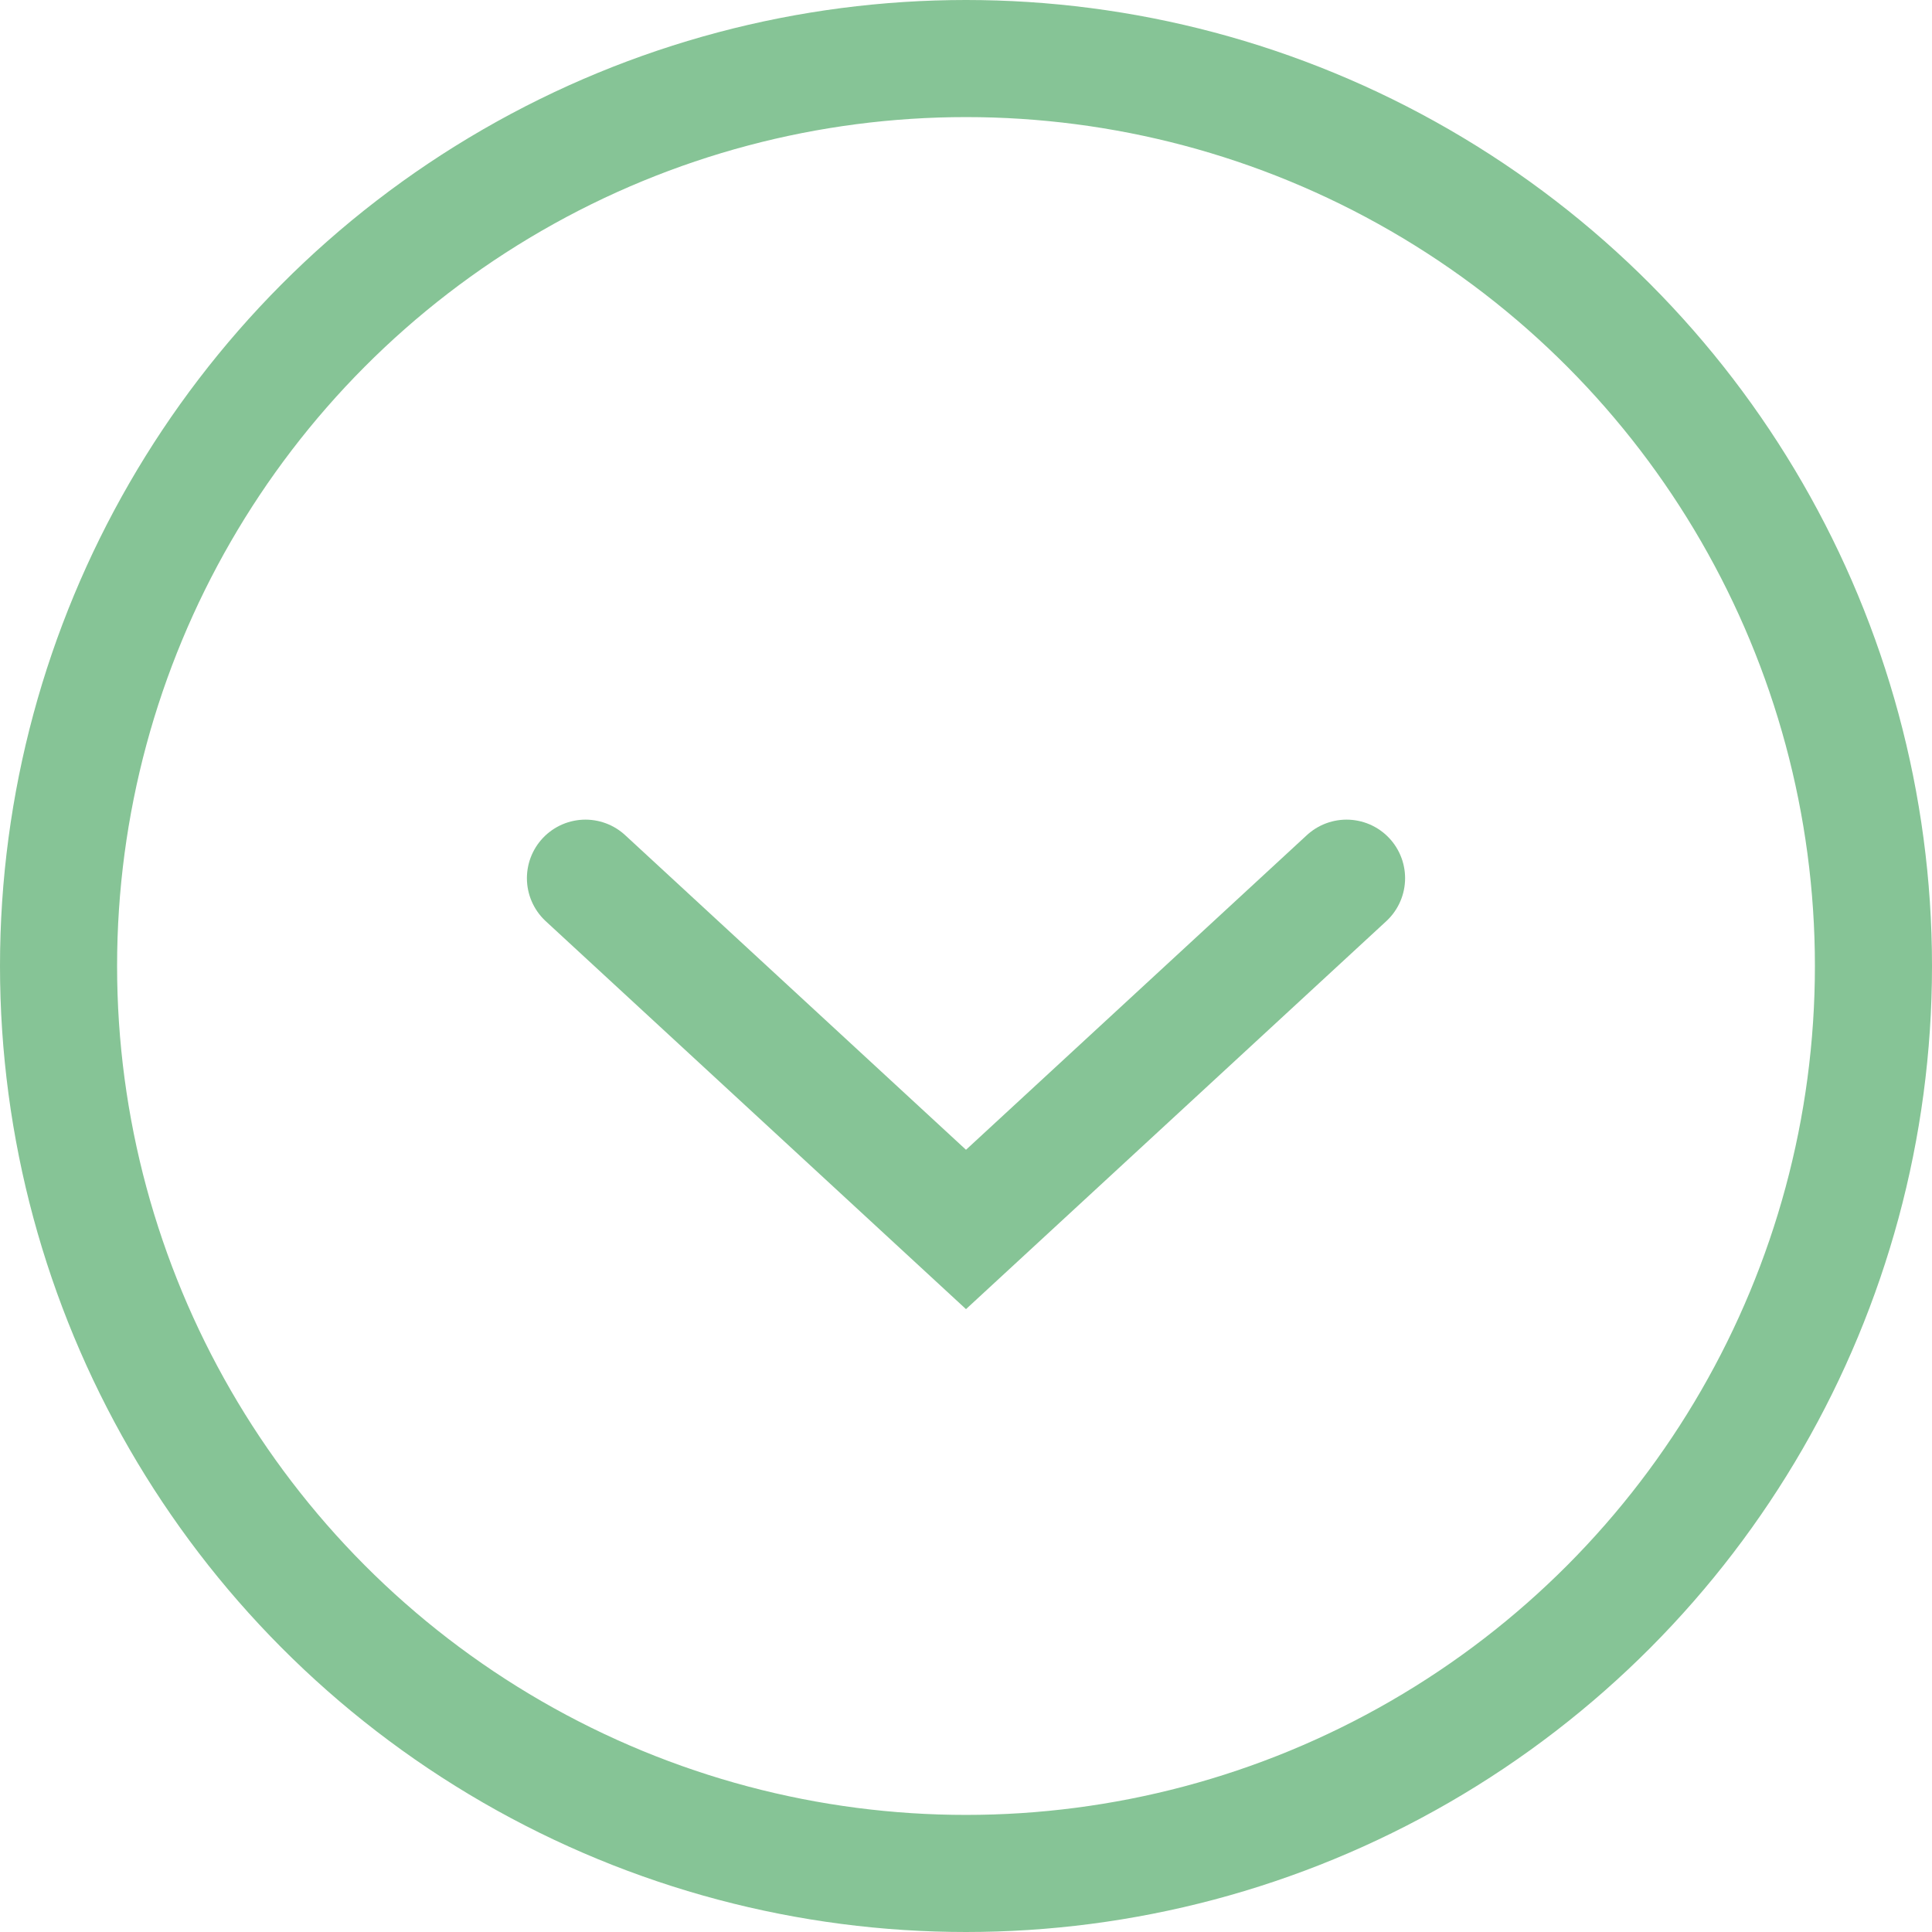
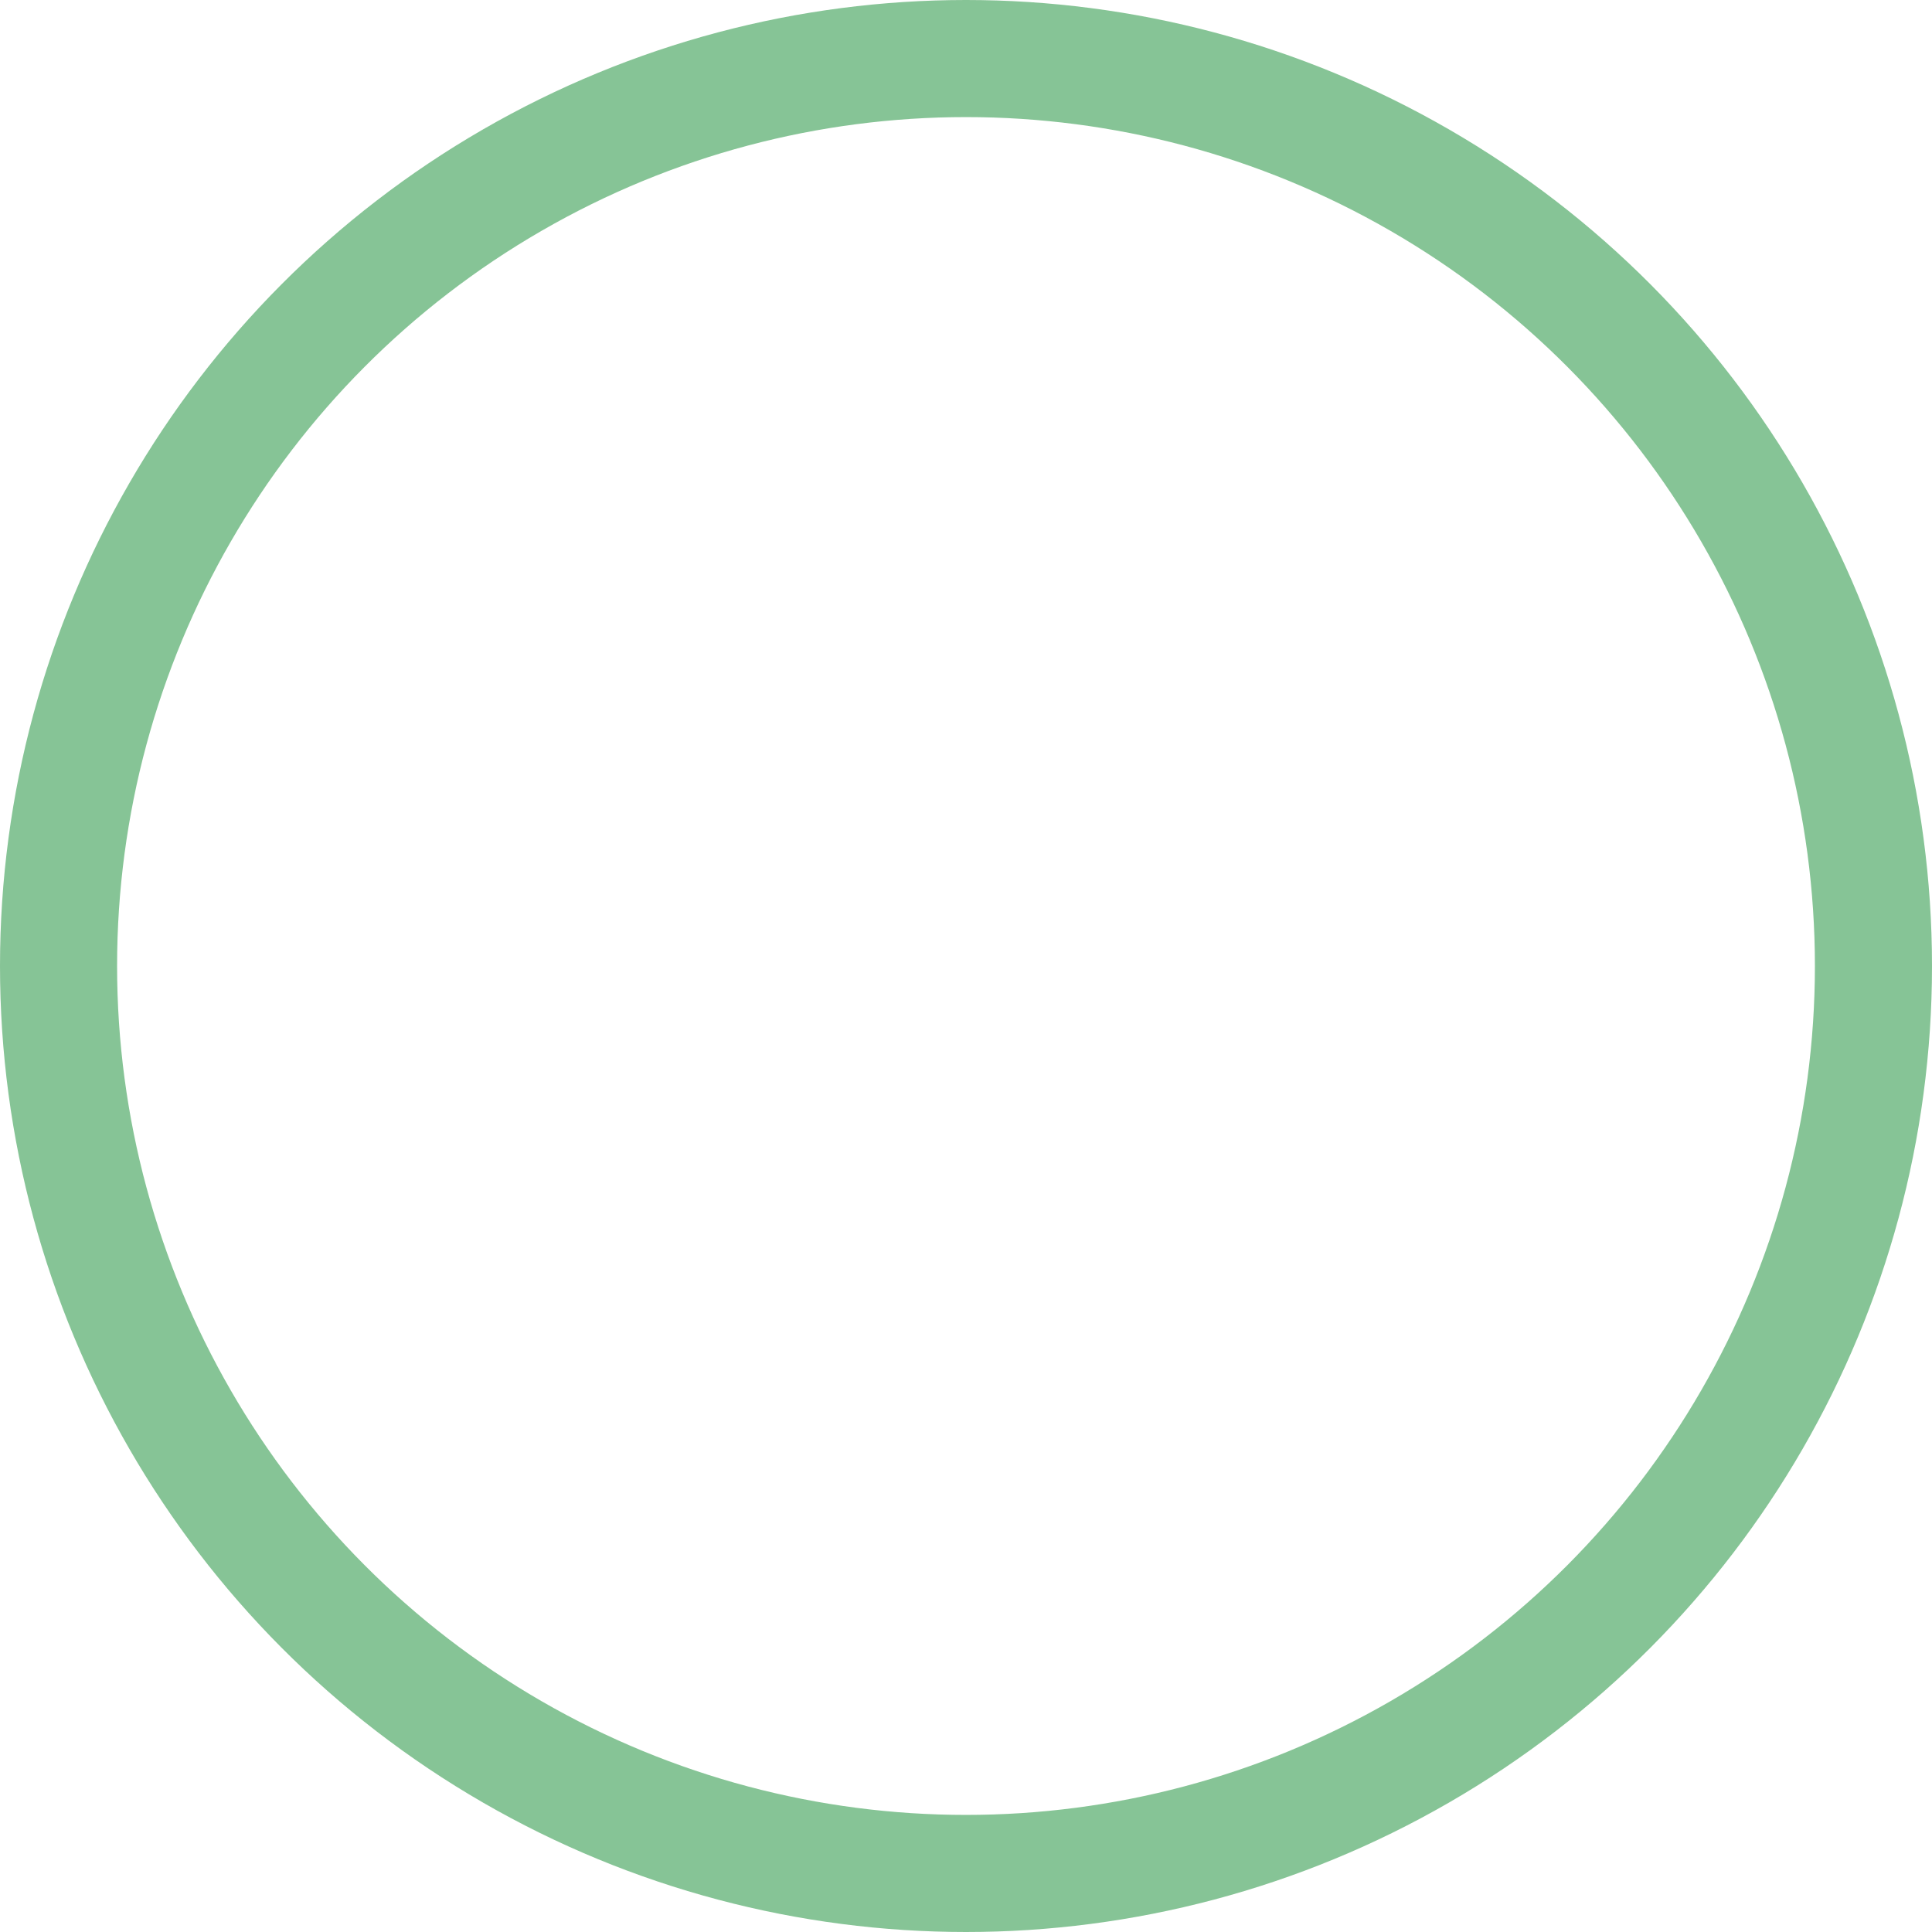
<svg xmlns="http://www.w3.org/2000/svg" width="33" height="33" viewBox="0 0 33 33" fill="none">
  <g opacity="0.56">
    <circle cx="16.5" cy="16.5" r="15.5" stroke="#289543" stroke-width="2" />
-     <path d="M10 15L16.5 21L23 15" stroke="#289543" stroke-width="2" stroke-linecap="round" />
  </g>
</svg>